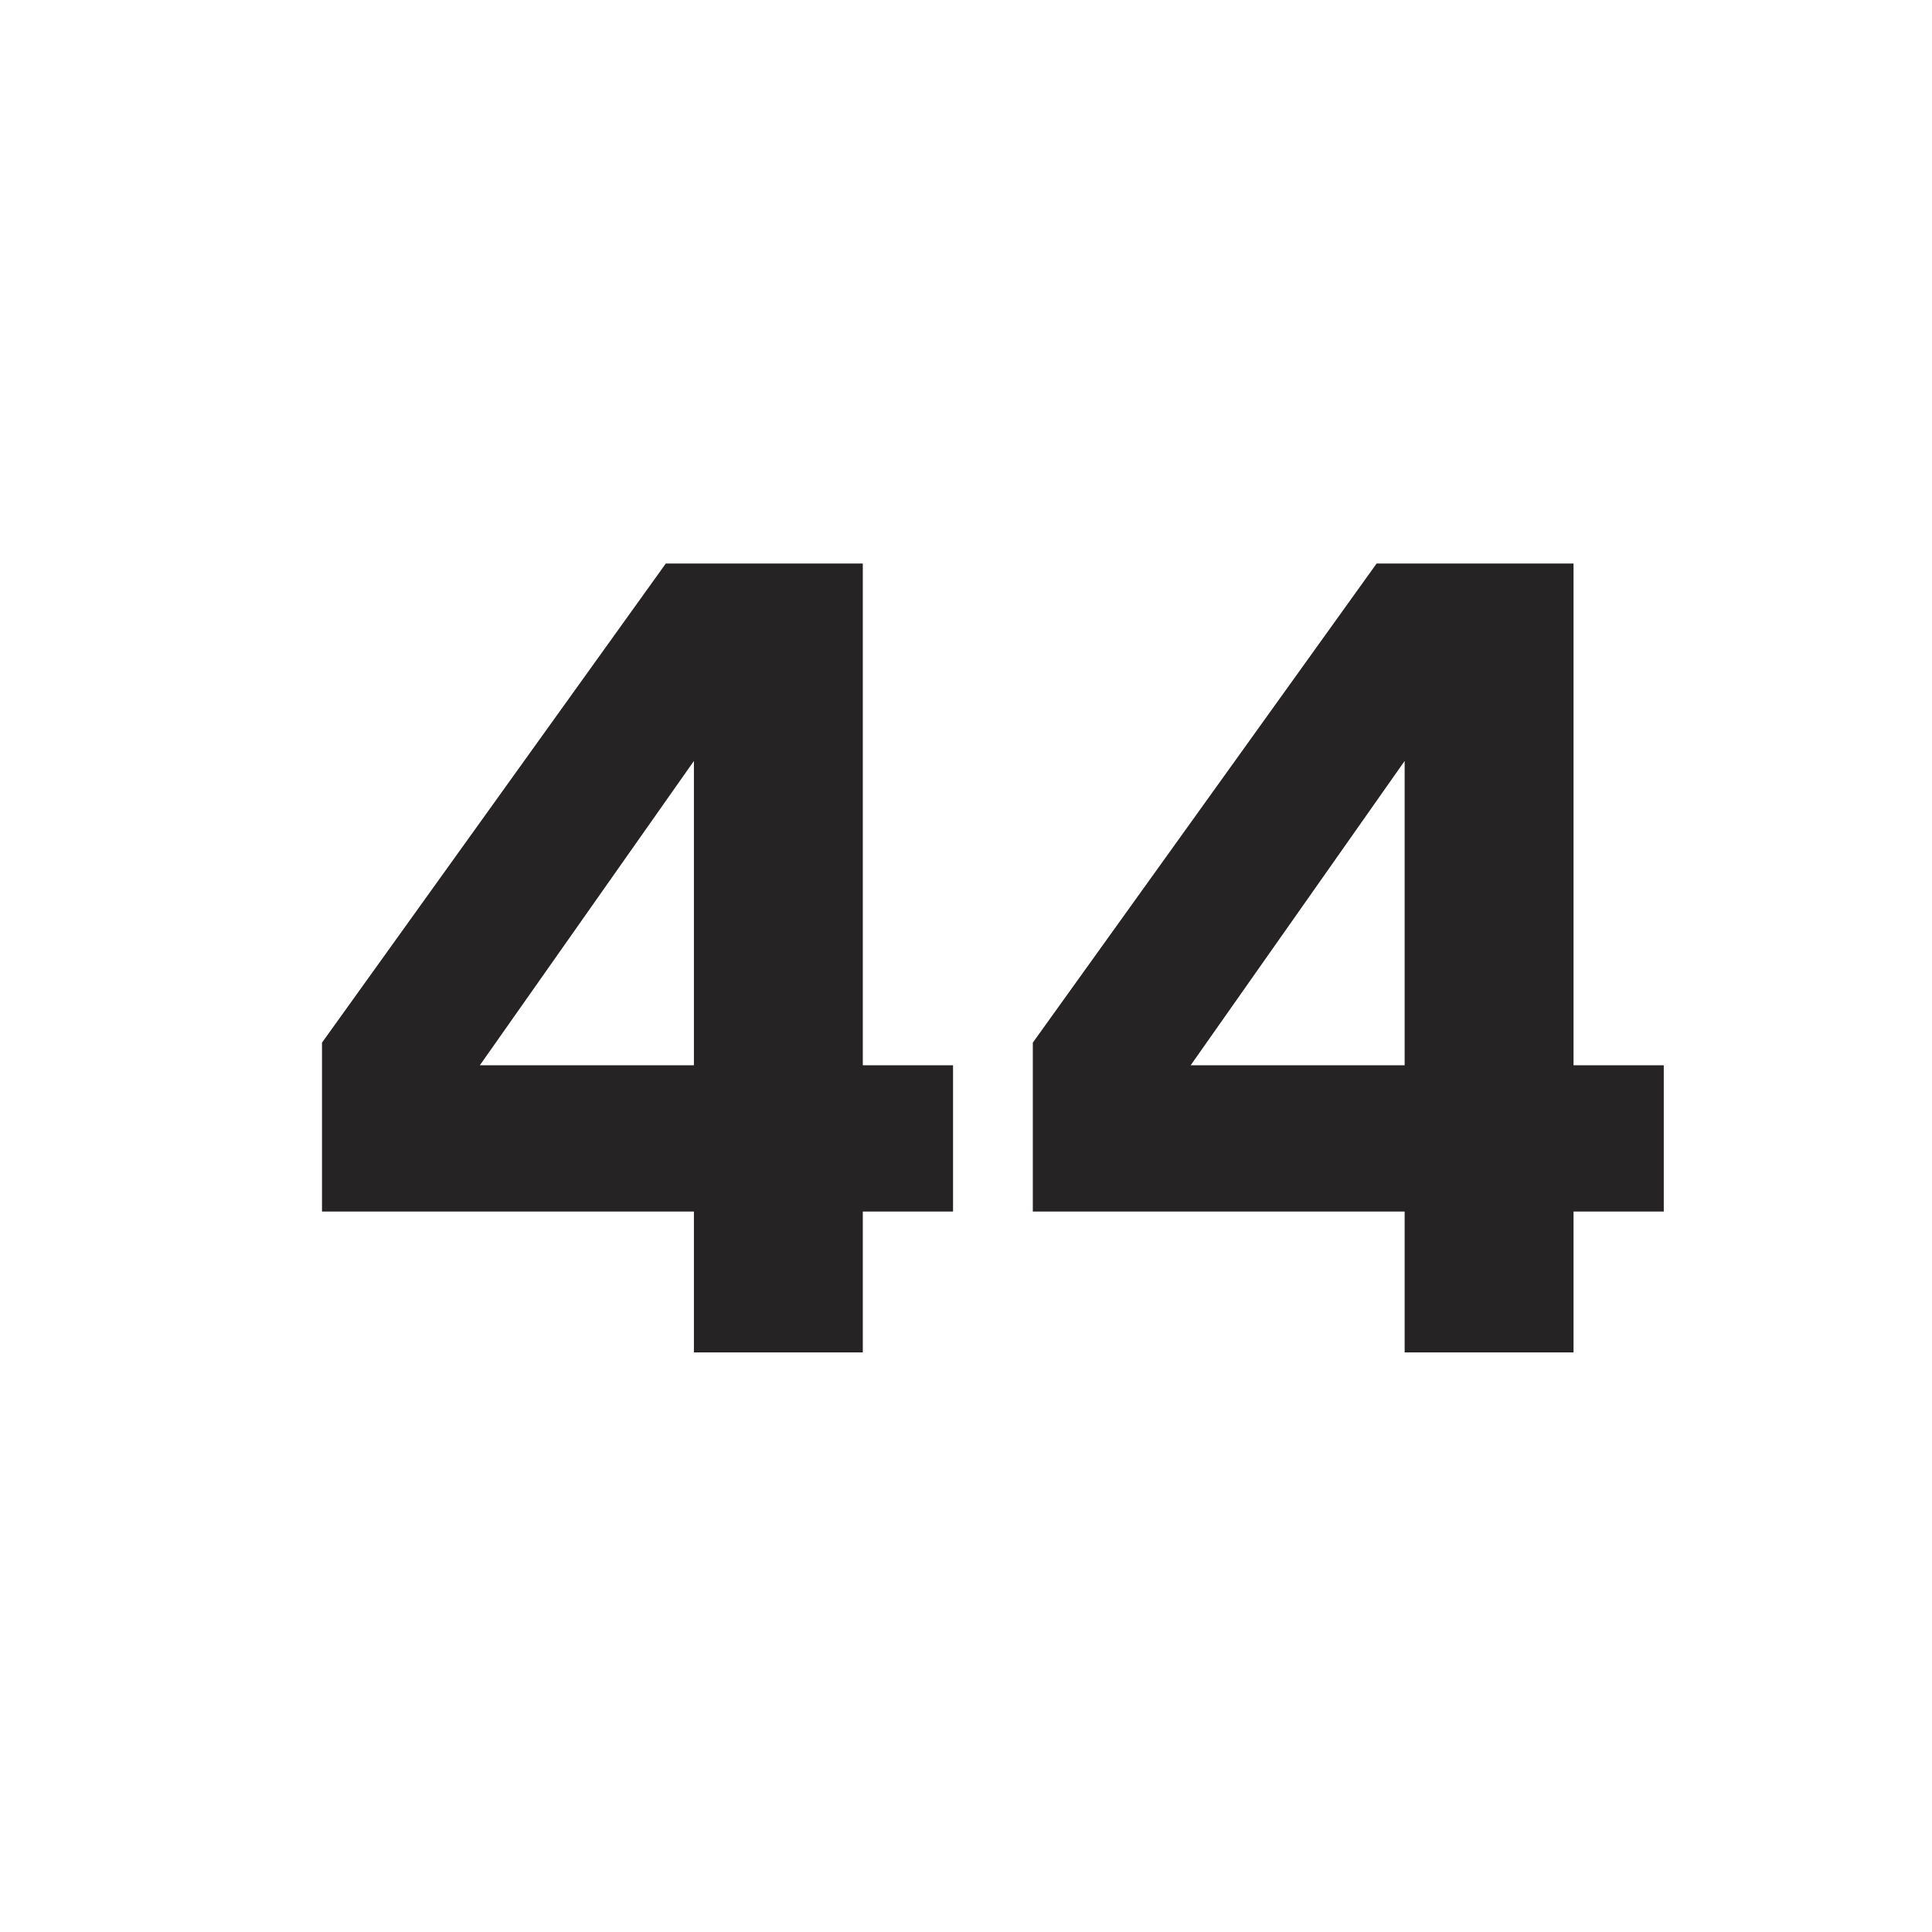
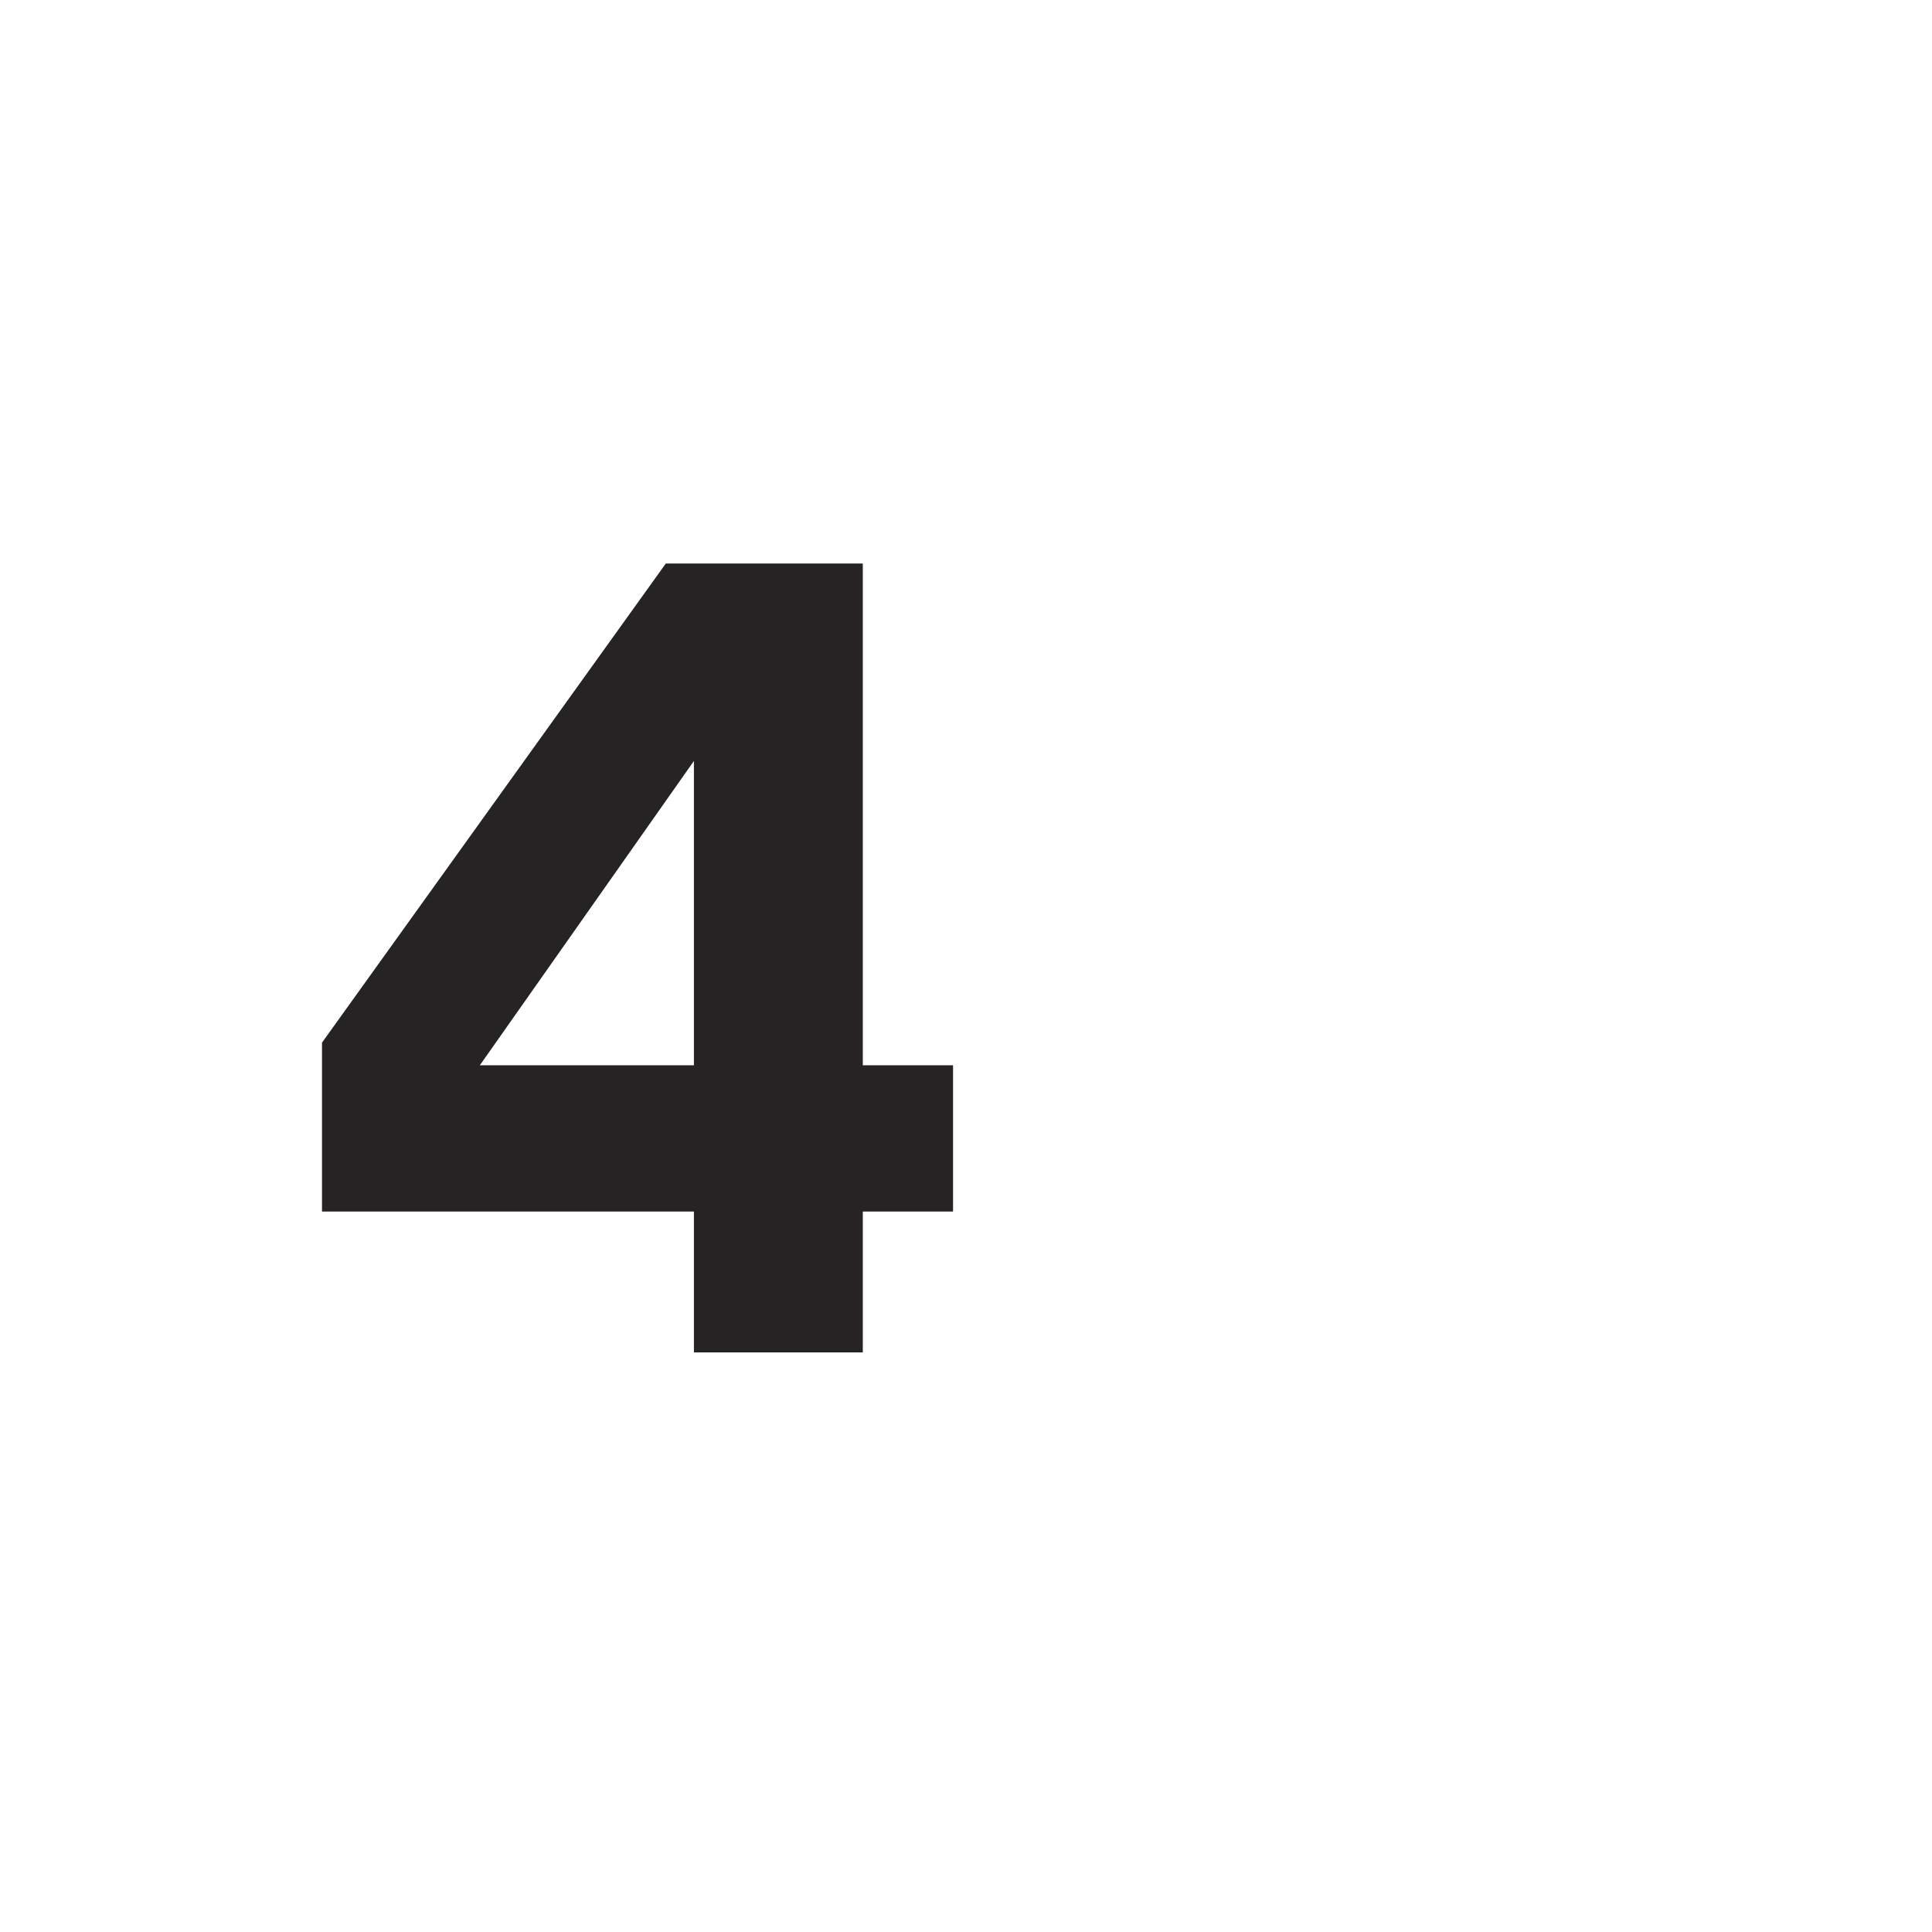
<svg xmlns="http://www.w3.org/2000/svg" width="24" height="24" viewBox="0 0 24 24" fill="none">
-   <path d="M19.547 13.233H20.668V15.05H19.547V16.8H17.449V15.05H12.83V12.952L17.101 7H19.547V13.233ZM17.449 13.233V9.453L14.791 13.233H17.449Z" fill="#252324" />
-   <path d="M10.718 13.233H11.839V15.05H10.718V16.8H8.62V15.05H4V12.952L8.271 7H10.718V13.233ZM8.62 13.233V9.453L5.961 13.233H8.62Z" fill="#252324" />
+   <path d="M10.718 13.233H11.839V15.05H10.718V16.8H8.62V15.05H4V12.952L8.271 7H10.718ZM8.62 13.233V9.453L5.961 13.233H8.62Z" fill="#252324" />
</svg>